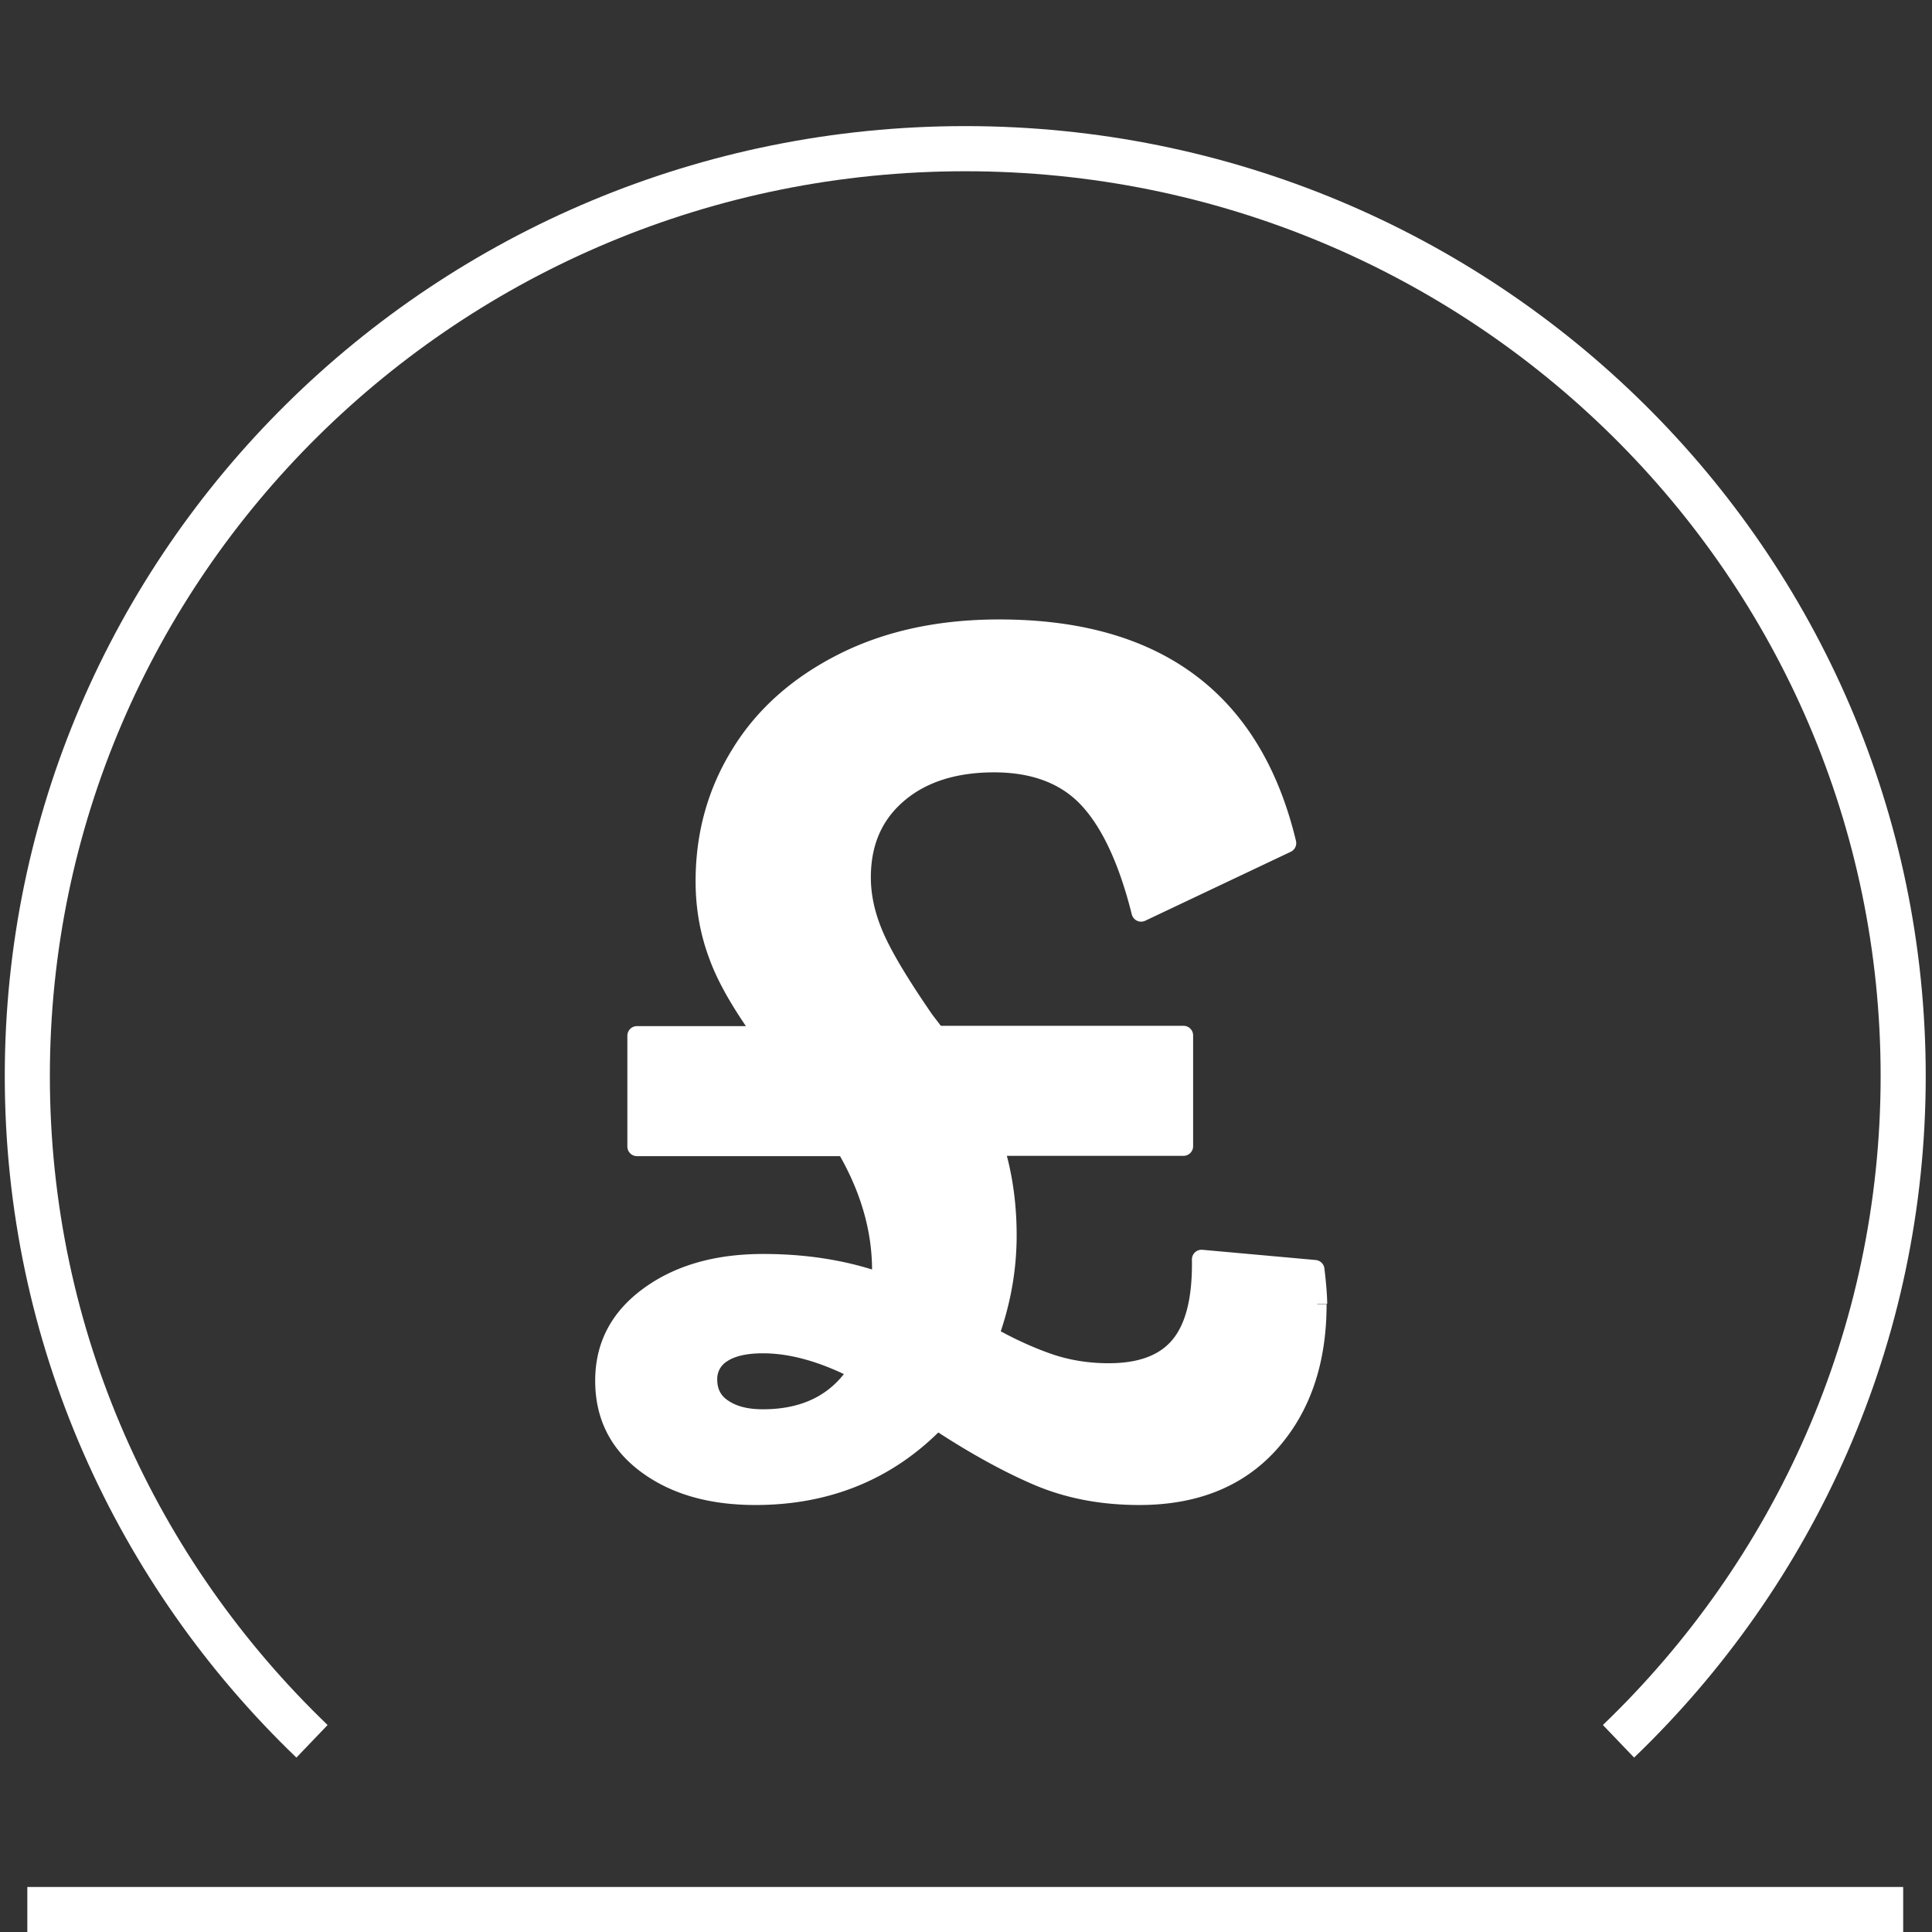
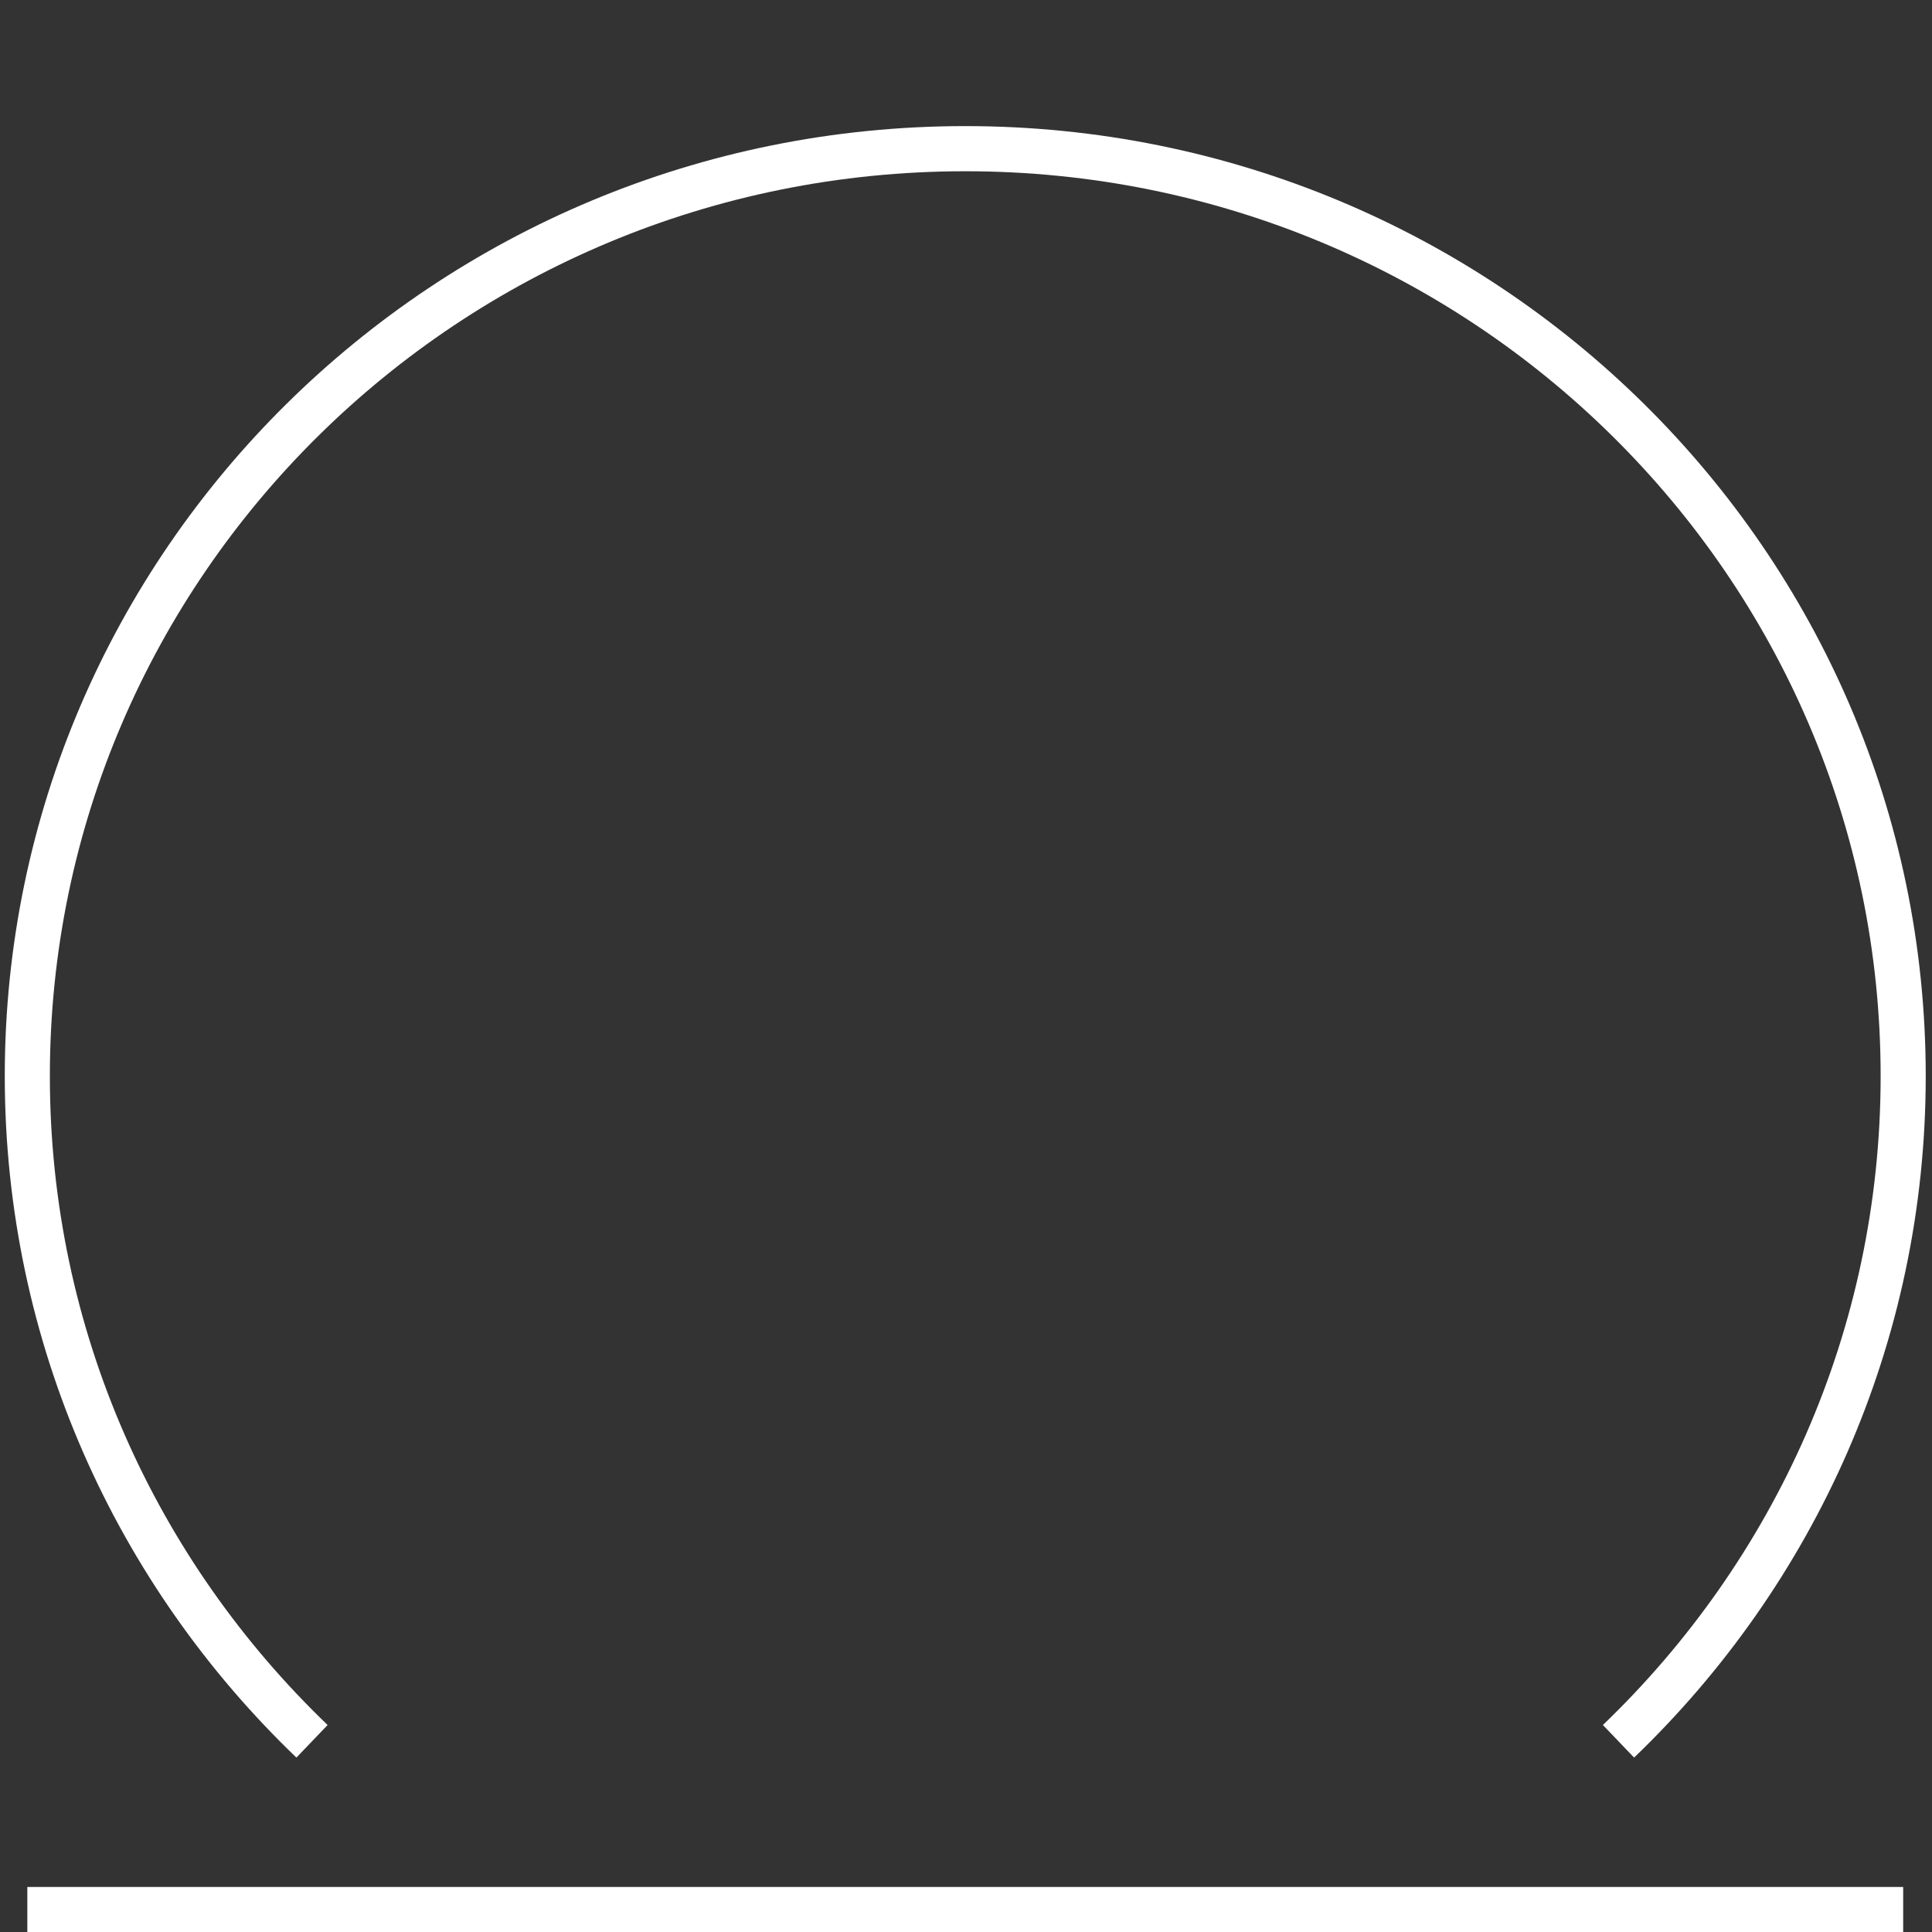
<svg xmlns="http://www.w3.org/2000/svg" xml:space="preserve" style="fill-rule:evenodd;clip-rule:evenodd;stroke-linejoin:round;stroke-miterlimit:2" viewBox="0 0 100 100" width="100" height="100">
  <rect x="0" y="0" width="100" height="100" fill="#333333" stroke="none" />
-   <path d="M28.39 41.34c-1.14-.59-2.2-.89-3.17-.89-.6 0-1.06.11-1.37.32a1 1 0 0 0-.47.87c0 .42.17.75.51.97.34.23.78.34 1.33.34 1.43 0 2.49-.54 3.17-1.61m15.26-2.2c0 1.89-.52 3.42-1.56 4.59s-2.49 1.76-4.35 1.76c-1.26 0-2.39-.22-3.41-.66-1.02-.44-2.12-1.05-3.32-1.84-1.6 1.66-3.62 2.5-6.04 2.5-1.49 0-2.69-.35-3.62-1.04-.93-.69-1.39-1.61-1.39-2.77s.49-2.09 1.48-2.81c.99-.72 2.25-1.08 3.79-1.08 1.43 0 2.74.21 3.94.64v-.42c0-1.38-.4-2.75-1.2-4.11h-6.94v-3.68h4.24c-.74-1.02-1.26-1.91-1.54-2.69-.29-.78-.43-1.59-.43-2.44 0-1.55.39-2.96 1.18-4.23.78-1.27 1.92-2.28 3.41-3.03 1.49-.75 3.22-1.12 5.19-1.12 5.23 0 8.42 2.37 9.56 7.11l-4.84 2.29c-.43-1.72-1.02-2.98-1.76-3.77s-1.79-1.19-3.13-1.19c-1.34 0-2.42.35-3.22 1.04-.8.69-1.2 1.61-1.2 2.77 0 .65.15 1.31.45 1.99.3.68.85 1.59 1.65 2.75l.39.51h8.23v3.68h-6.3c.29.93.43 1.92.43 2.96 0 1.13-.2 2.24-.6 3.34.71.4 1.38.7 1.99.91.61.21 1.28.32 1.99.32 1.09 0 1.88-.3 2.38-.91.5-.61.73-1.56.71-2.86l3.77.34c.06.51.09.89.09 1.14" style="fill:#fff;fill-rule:nonzero;stroke:#fff;stroke-width:.64px" transform="matrix(1.556 0 0 1.558 .247 6.527)" />
  <path d="M.75 59.25h62.4m-9.47-5.59c5.84-5.6 9.47-13.43 9.47-22.1C63.15 14.54 49.18.75 31.95.75 14.72.75.75 14.54.75 31.56c0 8.67 3.63 16.5 9.47 22.1" style="fill:none;fill-rule:nonzero;stroke:#fff;stroke-width:1.5px;stroke-linejoin:bevel;stroke-miterlimit:4" transform="matrix(1.556 0 0 1.558 .247 6.527)" />
</svg>